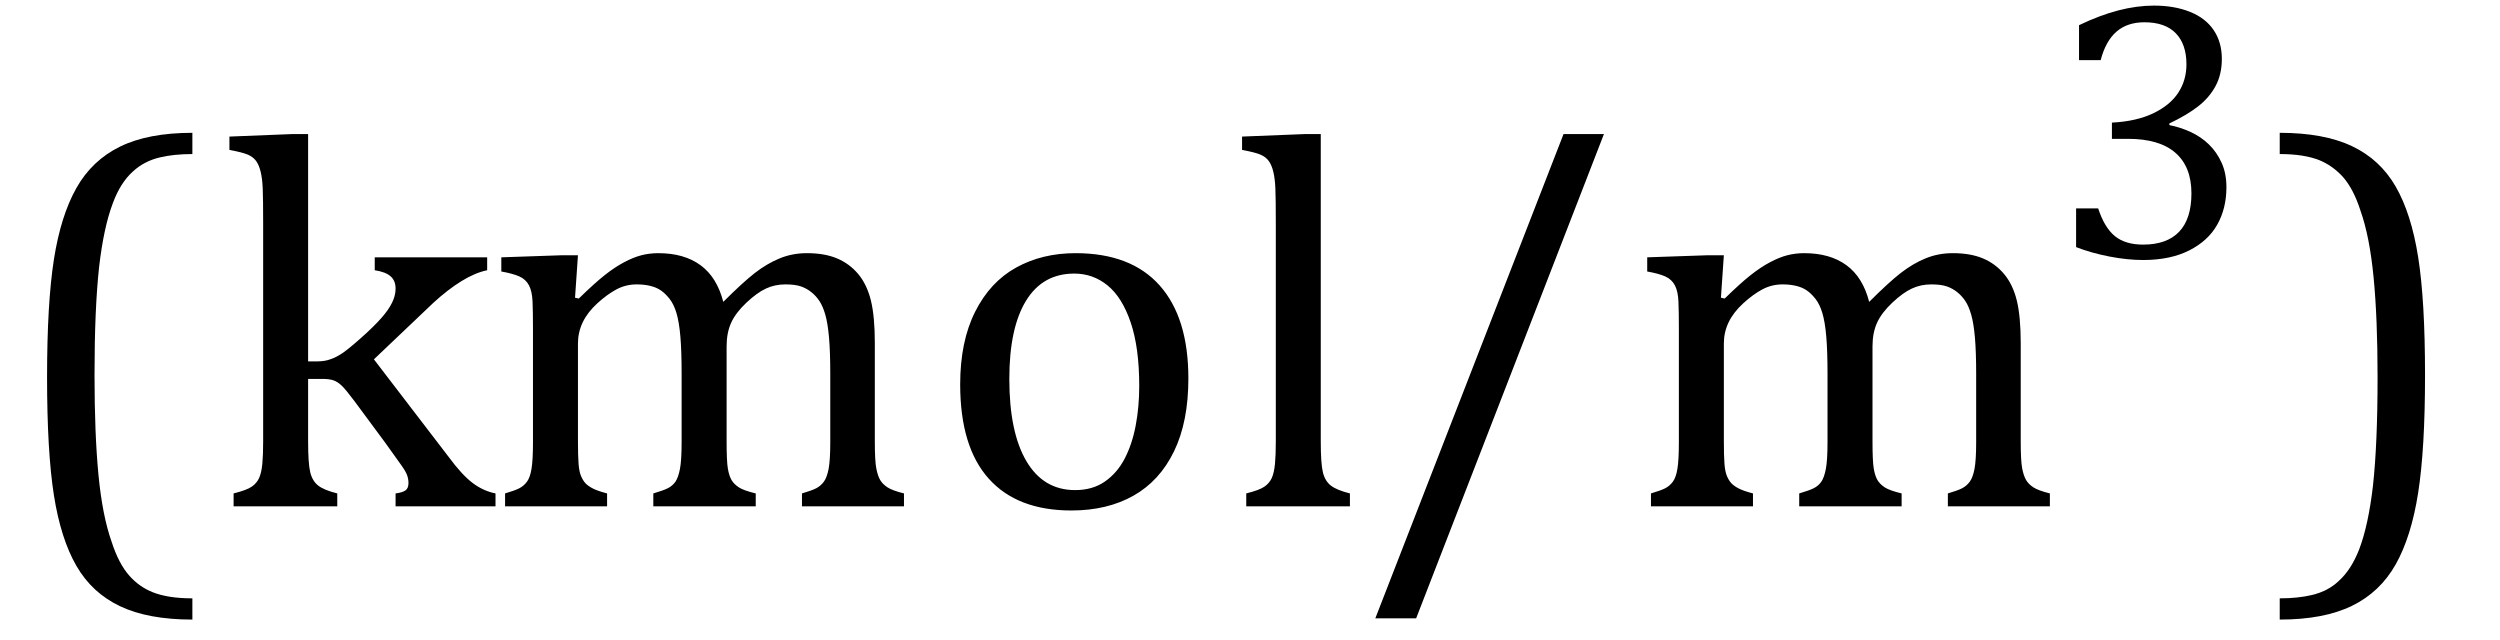
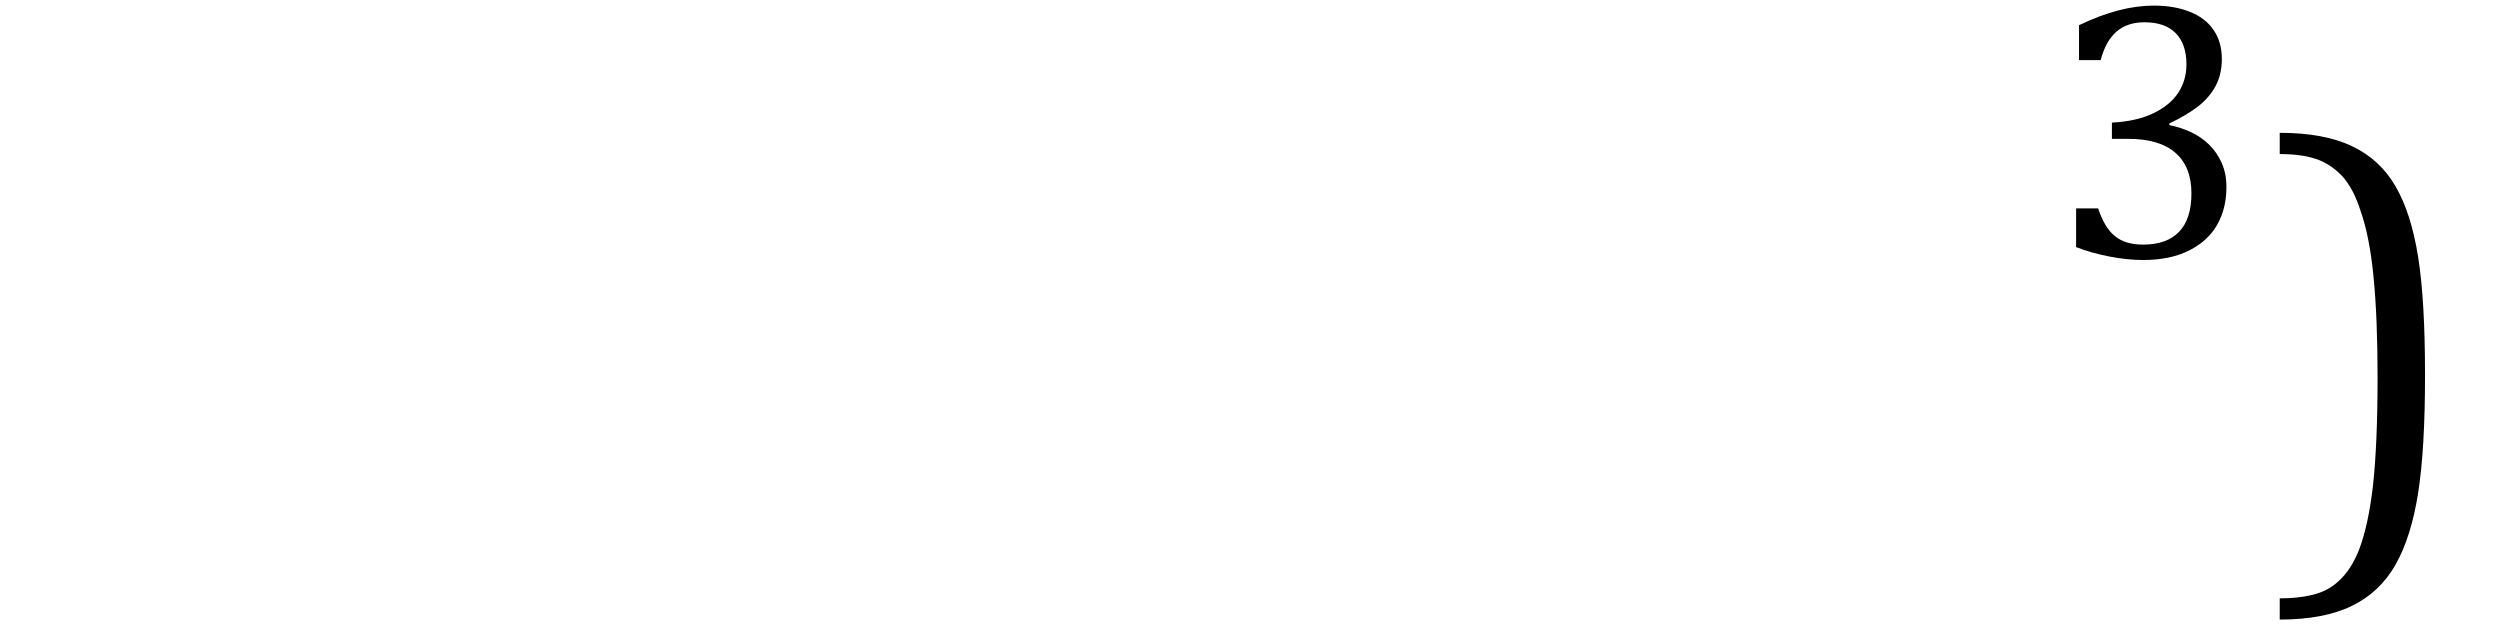
<svg xmlns="http://www.w3.org/2000/svg" stroke-dasharray="none" shape-rendering="auto" font-family="'Dialog'" width="93.813" text-rendering="auto" fill-opacity="1" contentScriptType="text/ecmascript" color-interpolation="auto" color-rendering="auto" preserveAspectRatio="xMidYMid meet" font-size="12" fill="black" stroke="black" image-rendering="auto" stroke-miterlimit="10" zoomAndPan="magnify" version="1.0" stroke-linecap="square" stroke-linejoin="miter" contentStyleType="text/css" font-style="normal" height="24" stroke-width="1" stroke-dashoffset="0" font-weight="normal" stroke-opacity="1" y="-5">
  <defs id="genericDefs" />
  <g>
    <g text-rendering="optimizeLegibility" transform="translate(0,19)" color-rendering="optimizeQuality" color-interpolation="linearRGB" image-rendering="optimizeQuality">
-       <path d="M7.219 4.25 Q5.562 4.25 4.508 3.75 Q3.453 3.25 2.867 2.234 Q2.281 1.219 2.023 -0.414 Q1.766 -2.047 1.766 -4.844 Q1.766 -7.625 2.023 -9.266 Q2.281 -10.906 2.867 -11.945 Q3.453 -12.984 4.508 -13.5 Q5.562 -14.016 7.219 -14.016 L7.219 -13.219 Q6.531 -13.219 6 -13.094 Q5.406 -12.953 4.984 -12.562 Q4.516 -12.141 4.234 -11.375 Q3.891 -10.469 3.719 -8.984 Q3.547 -7.406 3.547 -4.922 Q3.547 -2.719 3.695 -1.18 Q3.844 0.359 4.188 1.328 Q4.453 2.156 4.859 2.609 Q5.219 3.016 5.719 3.219 Q6.297 3.453 7.219 3.453 L7.219 4.25 ZM11.562 -5.438 L11.875 -5.438 Q12.188 -5.438 12.391 -5.516 Q12.641 -5.594 12.93 -5.805 Q13.219 -6.016 13.766 -6.516 Q14.219 -6.938 14.445 -7.227 Q14.672 -7.516 14.766 -7.766 Q14.844 -7.969 14.844 -8.172 Q14.844 -8.469 14.656 -8.633 Q14.469 -8.797 14.062 -8.859 L14.062 -9.344 L18.281 -9.344 L18.281 -8.859 Q17.828 -8.766 17.32 -8.453 Q16.812 -8.141 16.266 -7.641 L14.031 -5.516 L16.844 -1.844 Q17.328 -1.188 17.727 -0.883 Q18.125 -0.578 18.594 -0.484 L18.594 0 L14.844 0 L14.844 -0.484 Q15.094 -0.516 15.211 -0.594 Q15.328 -0.672 15.328 -0.875 Q15.328 -1.016 15.281 -1.156 Q15.234 -1.297 15.062 -1.539 Q14.891 -1.781 14.453 -2.391 L13.297 -3.953 Q12.969 -4.391 12.82 -4.531 Q12.672 -4.672 12.516 -4.727 Q12.359 -4.781 12.109 -4.781 L11.562 -4.781 L11.562 -2.438 Q11.562 -1.609 11.641 -1.281 Q11.719 -0.953 11.938 -0.781 Q12.156 -0.609 12.656 -0.484 L12.656 0 L8.766 0 L8.766 -0.484 Q9.266 -0.609 9.453 -0.742 Q9.641 -0.875 9.727 -1.07 Q9.812 -1.266 9.844 -1.594 Q9.875 -1.922 9.875 -2.438 L9.875 -10.609 Q9.875 -11.547 9.859 -11.922 Q9.844 -12.297 9.781 -12.555 Q9.719 -12.812 9.609 -12.961 Q9.5 -13.109 9.305 -13.195 Q9.109 -13.281 8.609 -13.375 L8.609 -13.875 L10.969 -13.969 L11.562 -13.969 L11.562 -5.438 ZM21.578 -7.828 L21.719 -7.797 Q22.312 -8.375 22.688 -8.672 Q23.062 -8.969 23.414 -9.156 Q23.766 -9.344 24.07 -9.422 Q24.375 -9.5 24.703 -9.5 Q25.672 -9.5 26.289 -9.047 Q26.906 -8.594 27.141 -7.672 Q27.875 -8.406 28.328 -8.758 Q28.781 -9.109 29.258 -9.305 Q29.734 -9.5 30.281 -9.5 Q30.938 -9.5 31.406 -9.305 Q31.875 -9.109 32.203 -8.719 Q32.531 -8.328 32.68 -7.727 Q32.828 -7.125 32.828 -6.125 L32.828 -2.438 Q32.828 -1.703 32.883 -1.422 Q32.938 -1.141 33.031 -0.984 Q33.125 -0.828 33.305 -0.711 Q33.484 -0.594 33.922 -0.484 L33.922 0 L30.094 0 L30.094 -0.484 Q30.469 -0.594 30.633 -0.68 Q30.797 -0.766 30.914 -0.922 Q31.031 -1.078 31.094 -1.406 Q31.156 -1.734 31.156 -2.406 L31.156 -4.969 Q31.156 -5.797 31.109 -6.336 Q31.062 -6.875 30.969 -7.195 Q30.875 -7.516 30.75 -7.703 Q30.625 -7.891 30.453 -8.031 Q30.281 -8.172 30.062 -8.25 Q29.844 -8.328 29.469 -8.328 Q29.078 -8.328 28.742 -8.172 Q28.406 -8.016 28.008 -7.641 Q27.609 -7.266 27.438 -6.891 Q27.266 -6.516 27.266 -6 L27.266 -2.438 Q27.266 -1.703 27.312 -1.422 Q27.359 -1.141 27.453 -0.984 Q27.547 -0.828 27.727 -0.711 Q27.906 -0.594 28.359 -0.484 L28.359 0 L24.516 0 L24.516 -0.484 Q24.891 -0.594 25.062 -0.68 Q25.234 -0.766 25.344 -0.922 Q25.453 -1.078 25.516 -1.406 Q25.578 -1.734 25.578 -2.406 L25.578 -4.969 Q25.578 -5.828 25.531 -6.375 Q25.484 -6.922 25.383 -7.258 Q25.281 -7.594 25.117 -7.797 Q24.953 -8 24.789 -8.109 Q24.625 -8.219 24.398 -8.273 Q24.172 -8.328 23.891 -8.328 Q23.484 -8.328 23.133 -8.141 Q22.781 -7.953 22.414 -7.617 Q22.047 -7.281 21.867 -6.906 Q21.688 -6.531 21.688 -6.109 L21.688 -2.438 Q21.688 -1.891 21.711 -1.594 Q21.734 -1.297 21.805 -1.133 Q21.875 -0.969 21.969 -0.867 Q22.062 -0.766 22.242 -0.672 Q22.422 -0.578 22.781 -0.484 L22.781 0 L18.953 0 L18.953 -0.484 Q19.328 -0.594 19.492 -0.68 Q19.656 -0.766 19.773 -0.922 Q19.891 -1.078 19.945 -1.406 Q20 -1.734 20 -2.406 L20 -6.672 Q20 -7.297 19.984 -7.68 Q19.969 -8.062 19.852 -8.289 Q19.734 -8.516 19.492 -8.625 Q19.25 -8.734 18.812 -8.812 L18.812 -9.344 L21.094 -9.422 L21.688 -9.422 L21.578 -7.828 ZM40.203 0.156 Q38.172 0.156 37.102 -1.039 Q36.031 -2.234 36.031 -4.578 Q36.031 -6.188 36.594 -7.305 Q37.156 -8.422 38.133 -8.961 Q39.109 -9.5 40.359 -9.5 Q42.438 -9.5 43.516 -8.289 Q44.594 -7.078 44.594 -4.797 Q44.594 -3.172 44.055 -2.062 Q43.516 -0.953 42.531 -0.398 Q41.547 0.156 40.203 0.156 ZM37.875 -4.781 Q37.875 -2.781 38.516 -1.695 Q39.156 -0.609 40.344 -0.609 Q41 -0.609 41.461 -0.93 Q41.922 -1.25 42.203 -1.789 Q42.484 -2.328 42.617 -3.031 Q42.75 -3.734 42.75 -4.516 Q42.75 -5.953 42.43 -6.898 Q42.109 -7.844 41.562 -8.289 Q41.016 -8.734 40.312 -8.734 Q39.125 -8.734 38.5 -7.711 Q37.875 -6.688 37.875 -4.781 ZM49.562 -2.438 Q49.562 -1.609 49.641 -1.281 Q49.719 -0.953 49.938 -0.781 Q50.156 -0.609 50.656 -0.484 L50.656 0 L46.766 0 L46.766 -0.484 Q47.266 -0.609 47.453 -0.742 Q47.641 -0.875 47.727 -1.07 Q47.812 -1.266 47.844 -1.594 Q47.875 -1.922 47.875 -2.438 L47.875 -10.609 Q47.875 -11.547 47.859 -11.922 Q47.844 -12.297 47.781 -12.555 Q47.719 -12.812 47.609 -12.961 Q47.5 -13.109 47.305 -13.195 Q47.109 -13.281 46.609 -13.375 L46.609 -13.875 L48.969 -13.969 L49.562 -13.969 L49.562 -2.438 ZM60.188 -13.969 L53.141 4.203 L51.609 4.203 L58.672 -13.969 L60.188 -13.969 ZM64.578 -7.828 L64.719 -7.797 Q65.312 -8.375 65.688 -8.672 Q66.062 -8.969 66.414 -9.156 Q66.766 -9.344 67.07 -9.422 Q67.375 -9.5 67.703 -9.5 Q68.672 -9.5 69.289 -9.047 Q69.906 -8.594 70.141 -7.672 Q70.875 -8.406 71.328 -8.758 Q71.781 -9.109 72.258 -9.305 Q72.734 -9.5 73.281 -9.5 Q73.938 -9.5 74.406 -9.305 Q74.875 -9.109 75.203 -8.719 Q75.531 -8.328 75.68 -7.727 Q75.828 -7.125 75.828 -6.125 L75.828 -2.438 Q75.828 -1.703 75.883 -1.422 Q75.938 -1.141 76.031 -0.984 Q76.125 -0.828 76.305 -0.711 Q76.484 -0.594 76.922 -0.484 L76.922 0 L73.094 0 L73.094 -0.484 Q73.469 -0.594 73.633 -0.68 Q73.797 -0.766 73.914 -0.922 Q74.031 -1.078 74.094 -1.406 Q74.156 -1.734 74.156 -2.406 L74.156 -4.969 Q74.156 -5.797 74.109 -6.336 Q74.062 -6.875 73.969 -7.195 Q73.875 -7.516 73.75 -7.703 Q73.625 -7.891 73.453 -8.031 Q73.281 -8.172 73.062 -8.25 Q72.844 -8.328 72.469 -8.328 Q72.078 -8.328 71.742 -8.172 Q71.406 -8.016 71.008 -7.641 Q70.609 -7.266 70.438 -6.891 Q70.266 -6.516 70.266 -6 L70.266 -2.438 Q70.266 -1.703 70.312 -1.422 Q70.359 -1.141 70.453 -0.984 Q70.547 -0.828 70.727 -0.711 Q70.906 -0.594 71.359 -0.484 L71.359 0 L67.516 0 L67.516 -0.484 Q67.891 -0.594 68.062 -0.68 Q68.234 -0.766 68.344 -0.922 Q68.453 -1.078 68.516 -1.406 Q68.578 -1.734 68.578 -2.406 L68.578 -4.969 Q68.578 -5.828 68.531 -6.375 Q68.484 -6.922 68.383 -7.258 Q68.281 -7.594 68.117 -7.797 Q67.953 -8 67.789 -8.109 Q67.625 -8.219 67.398 -8.273 Q67.172 -8.328 66.891 -8.328 Q66.484 -8.328 66.133 -8.141 Q65.781 -7.953 65.414 -7.617 Q65.047 -7.281 64.867 -6.906 Q64.688 -6.531 64.688 -6.109 L64.688 -2.438 Q64.688 -1.891 64.711 -1.594 Q64.734 -1.297 64.805 -1.133 Q64.875 -0.969 64.969 -0.867 Q65.062 -0.766 65.242 -0.672 Q65.422 -0.578 65.781 -0.484 L65.781 0 L61.953 0 L61.953 -0.484 Q62.328 -0.594 62.492 -0.68 Q62.656 -0.766 62.773 -0.922 Q62.891 -1.078 62.945 -1.406 Q63 -1.734 63 -2.406 L63 -6.672 Q63 -7.297 62.984 -7.68 Q62.969 -8.062 62.852 -8.289 Q62.734 -8.516 62.492 -8.625 Q62.25 -8.734 61.812 -8.812 L61.812 -9.344 L64.094 -9.422 L64.688 -9.422 L64.578 -7.828 Z" stroke="none" />
-     </g>
+       </g>
    <g text-rendering="optimizeLegibility" transform="translate(76.922,9.648)" color-rendering="optimizeQuality" color-interpolation="linearRGB" image-rendering="optimizeQuality">
      <path d="M1.094 -7.391 L1.094 -8.703 Q1.875 -9.078 2.57 -9.258 Q3.266 -9.438 3.906 -9.438 Q4.672 -9.438 5.258 -9.203 Q5.844 -8.969 6.148 -8.516 Q6.453 -8.062 6.453 -7.438 Q6.453 -6.859 6.219 -6.422 Q5.984 -5.984 5.562 -5.656 Q5.141 -5.328 4.484 -5.016 L4.484 -4.953 Q4.891 -4.875 5.281 -4.695 Q5.672 -4.516 5.969 -4.227 Q6.266 -3.938 6.445 -3.539 Q6.625 -3.141 6.625 -2.625 Q6.625 -1.828 6.281 -1.219 Q5.938 -0.609 5.227 -0.25 Q4.516 0.109 3.5 0.109 Q2.906 0.109 2.227 -0.023 Q1.547 -0.156 0.984 -0.375 L0.984 -1.828 L1.812 -1.828 Q2.047 -1.109 2.438 -0.789 Q2.828 -0.469 3.5 -0.469 Q4.391 -0.469 4.852 -0.953 Q5.312 -1.438 5.312 -2.391 Q5.312 -3.391 4.711 -3.914 Q4.109 -4.438 2.938 -4.438 L2.328 -4.438 L2.328 -5.047 Q3.25 -5.094 3.883 -5.398 Q4.516 -5.703 4.82 -6.172 Q5.125 -6.641 5.125 -7.234 Q5.125 -7.984 4.727 -8.398 Q4.328 -8.812 3.547 -8.812 Q2.906 -8.812 2.5 -8.461 Q2.094 -8.109 1.906 -7.391 L1.094 -7.391 Z" stroke="none" />
    </g>
    <g text-rendering="optimizeLegibility" transform="translate(85.125,19)" color-rendering="optimizeQuality" color-interpolation="linearRGB" image-rendering="optimizeQuality">
      <path d="M0.422 -14.016 Q2.078 -14.016 3.133 -13.516 Q4.188 -13.016 4.773 -12 Q5.359 -10.984 5.617 -9.352 Q5.875 -7.719 5.875 -4.922 Q5.875 -2.156 5.617 -0.508 Q5.359 1.141 4.773 2.18 Q4.188 3.219 3.133 3.734 Q2.078 4.25 0.422 4.25 L0.422 3.453 Q1.109 3.453 1.625 3.328 Q2.234 3.188 2.641 2.797 Q3.109 2.375 3.406 1.609 Q3.75 0.703 3.922 -0.781 Q4.094 -2.359 4.094 -4.844 Q4.094 -7.047 3.945 -8.586 Q3.797 -10.125 3.453 -11.094 Q3.188 -11.922 2.781 -12.375 Q2.406 -12.781 1.922 -12.984 Q1.344 -13.219 0.422 -13.219 L0.422 -14.016 Z" stroke="none" />
    </g>
  </g>
</svg>